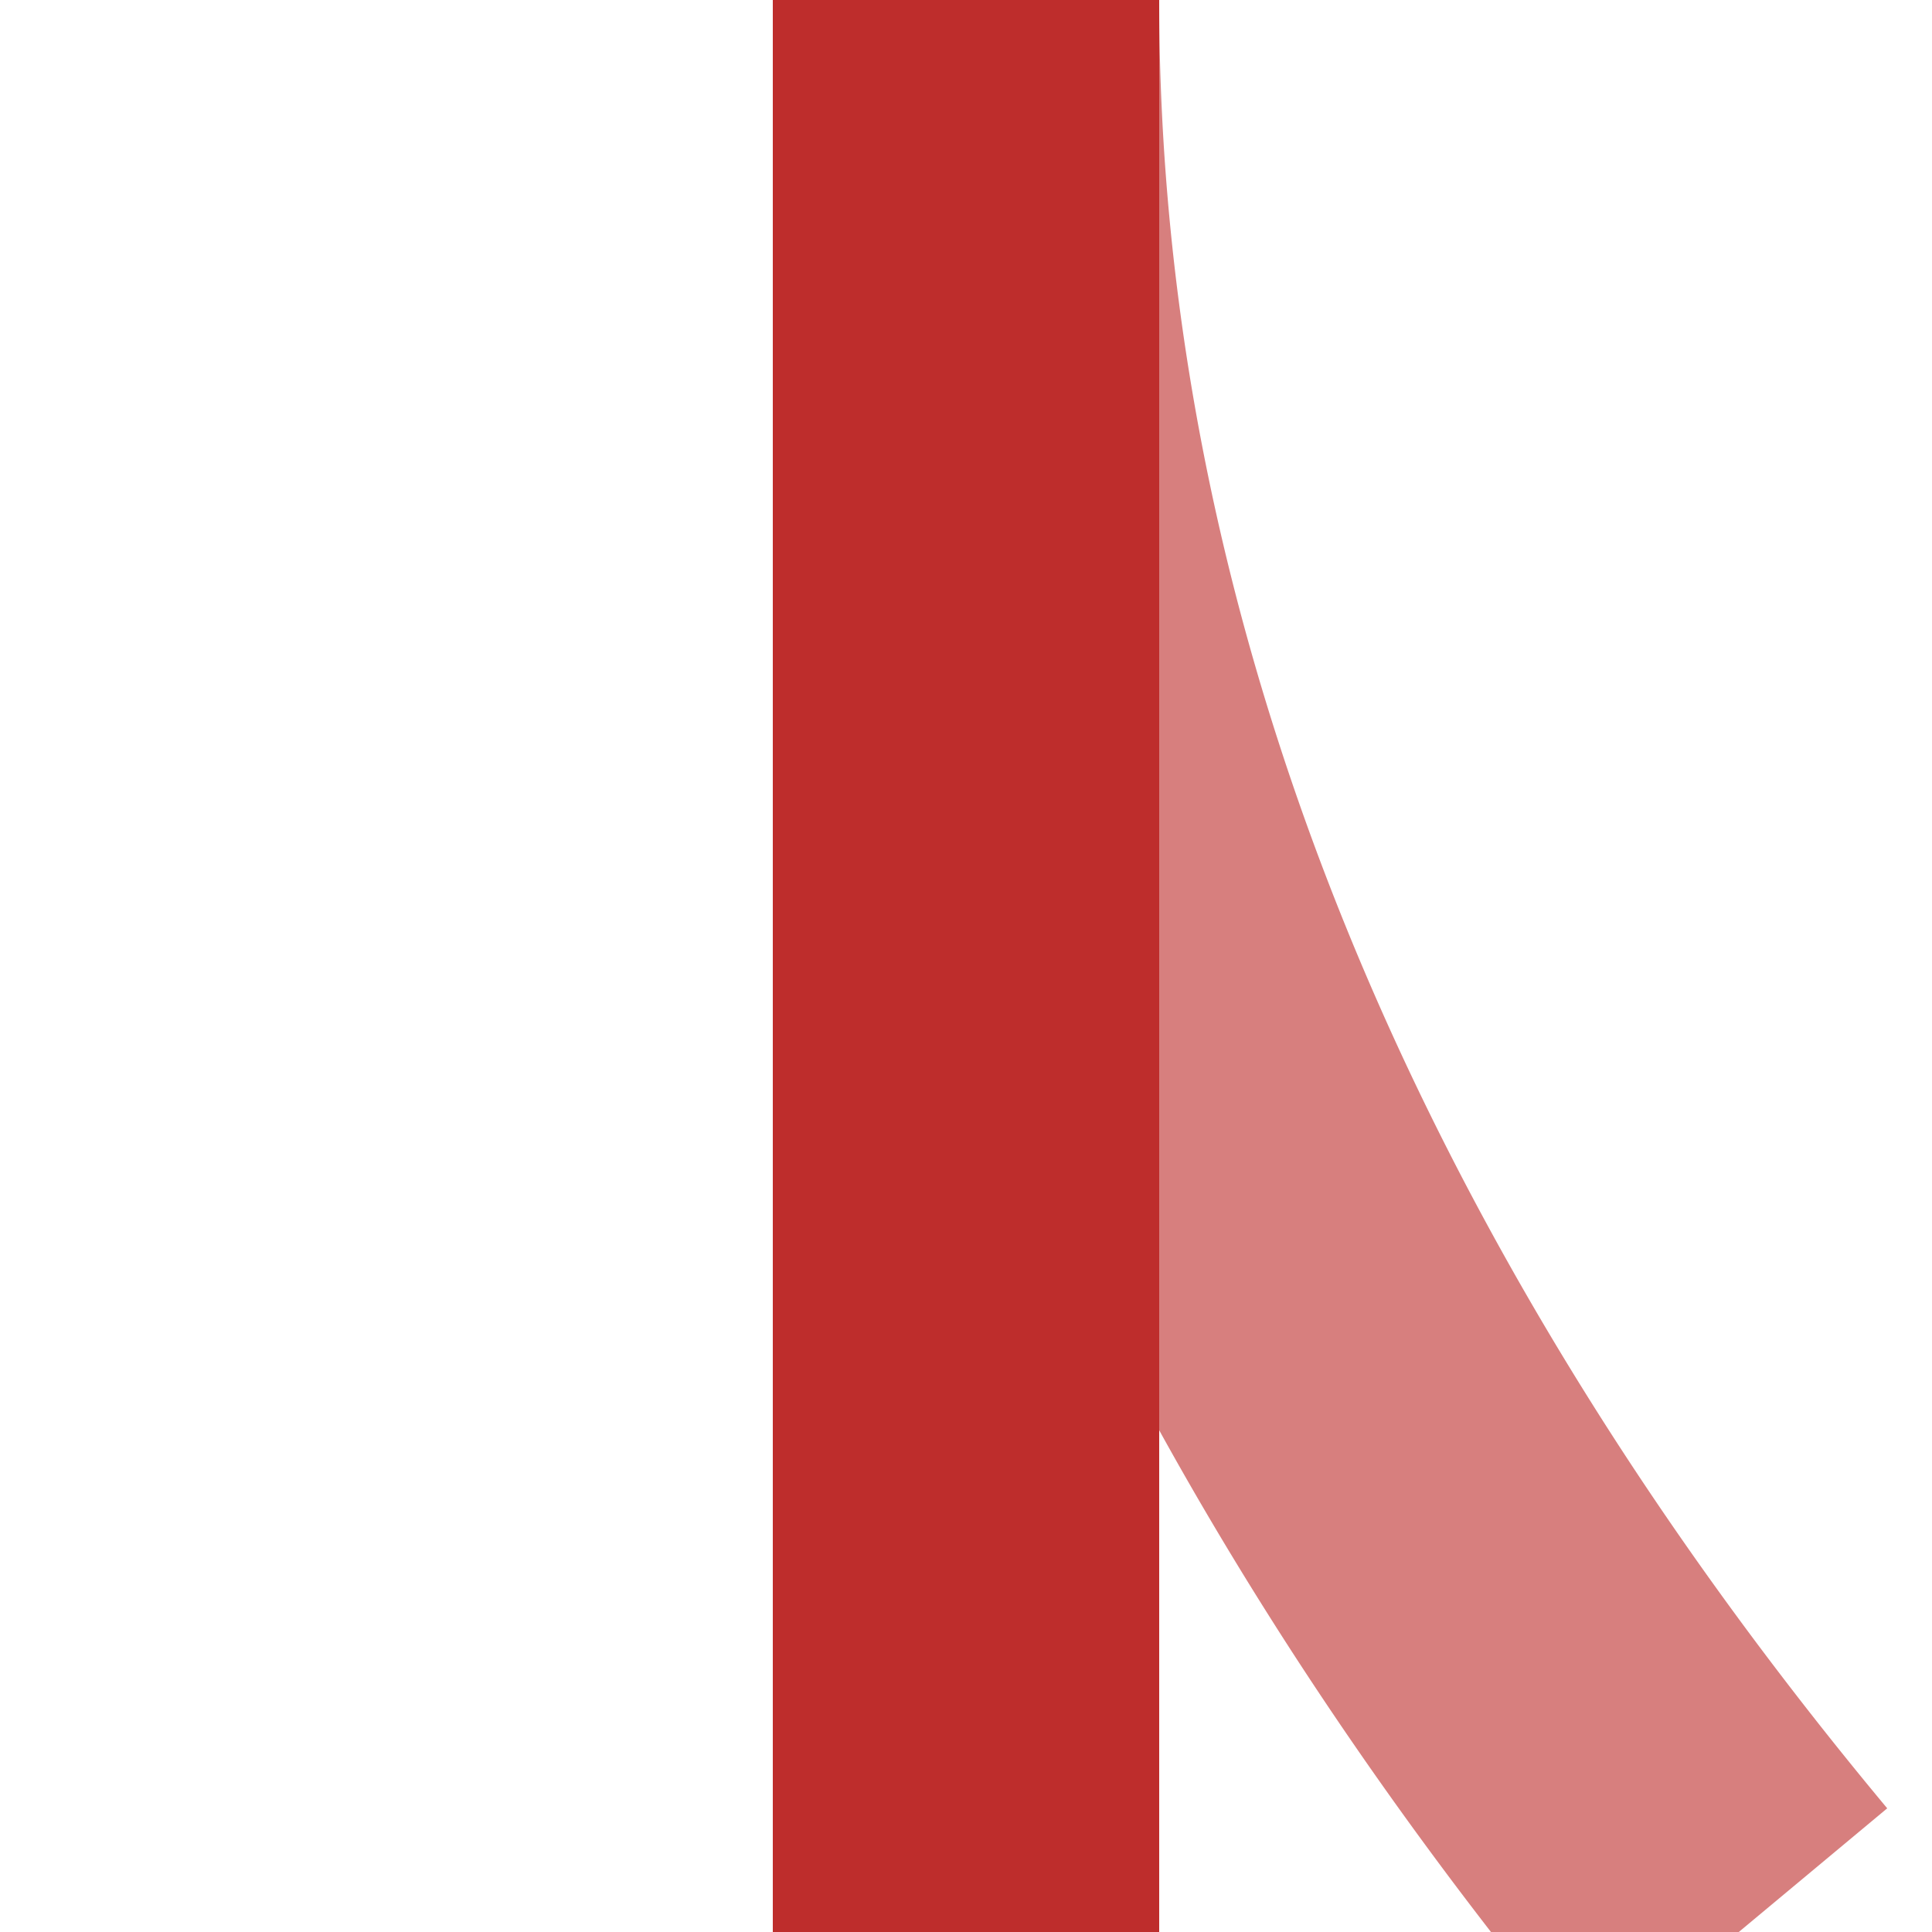
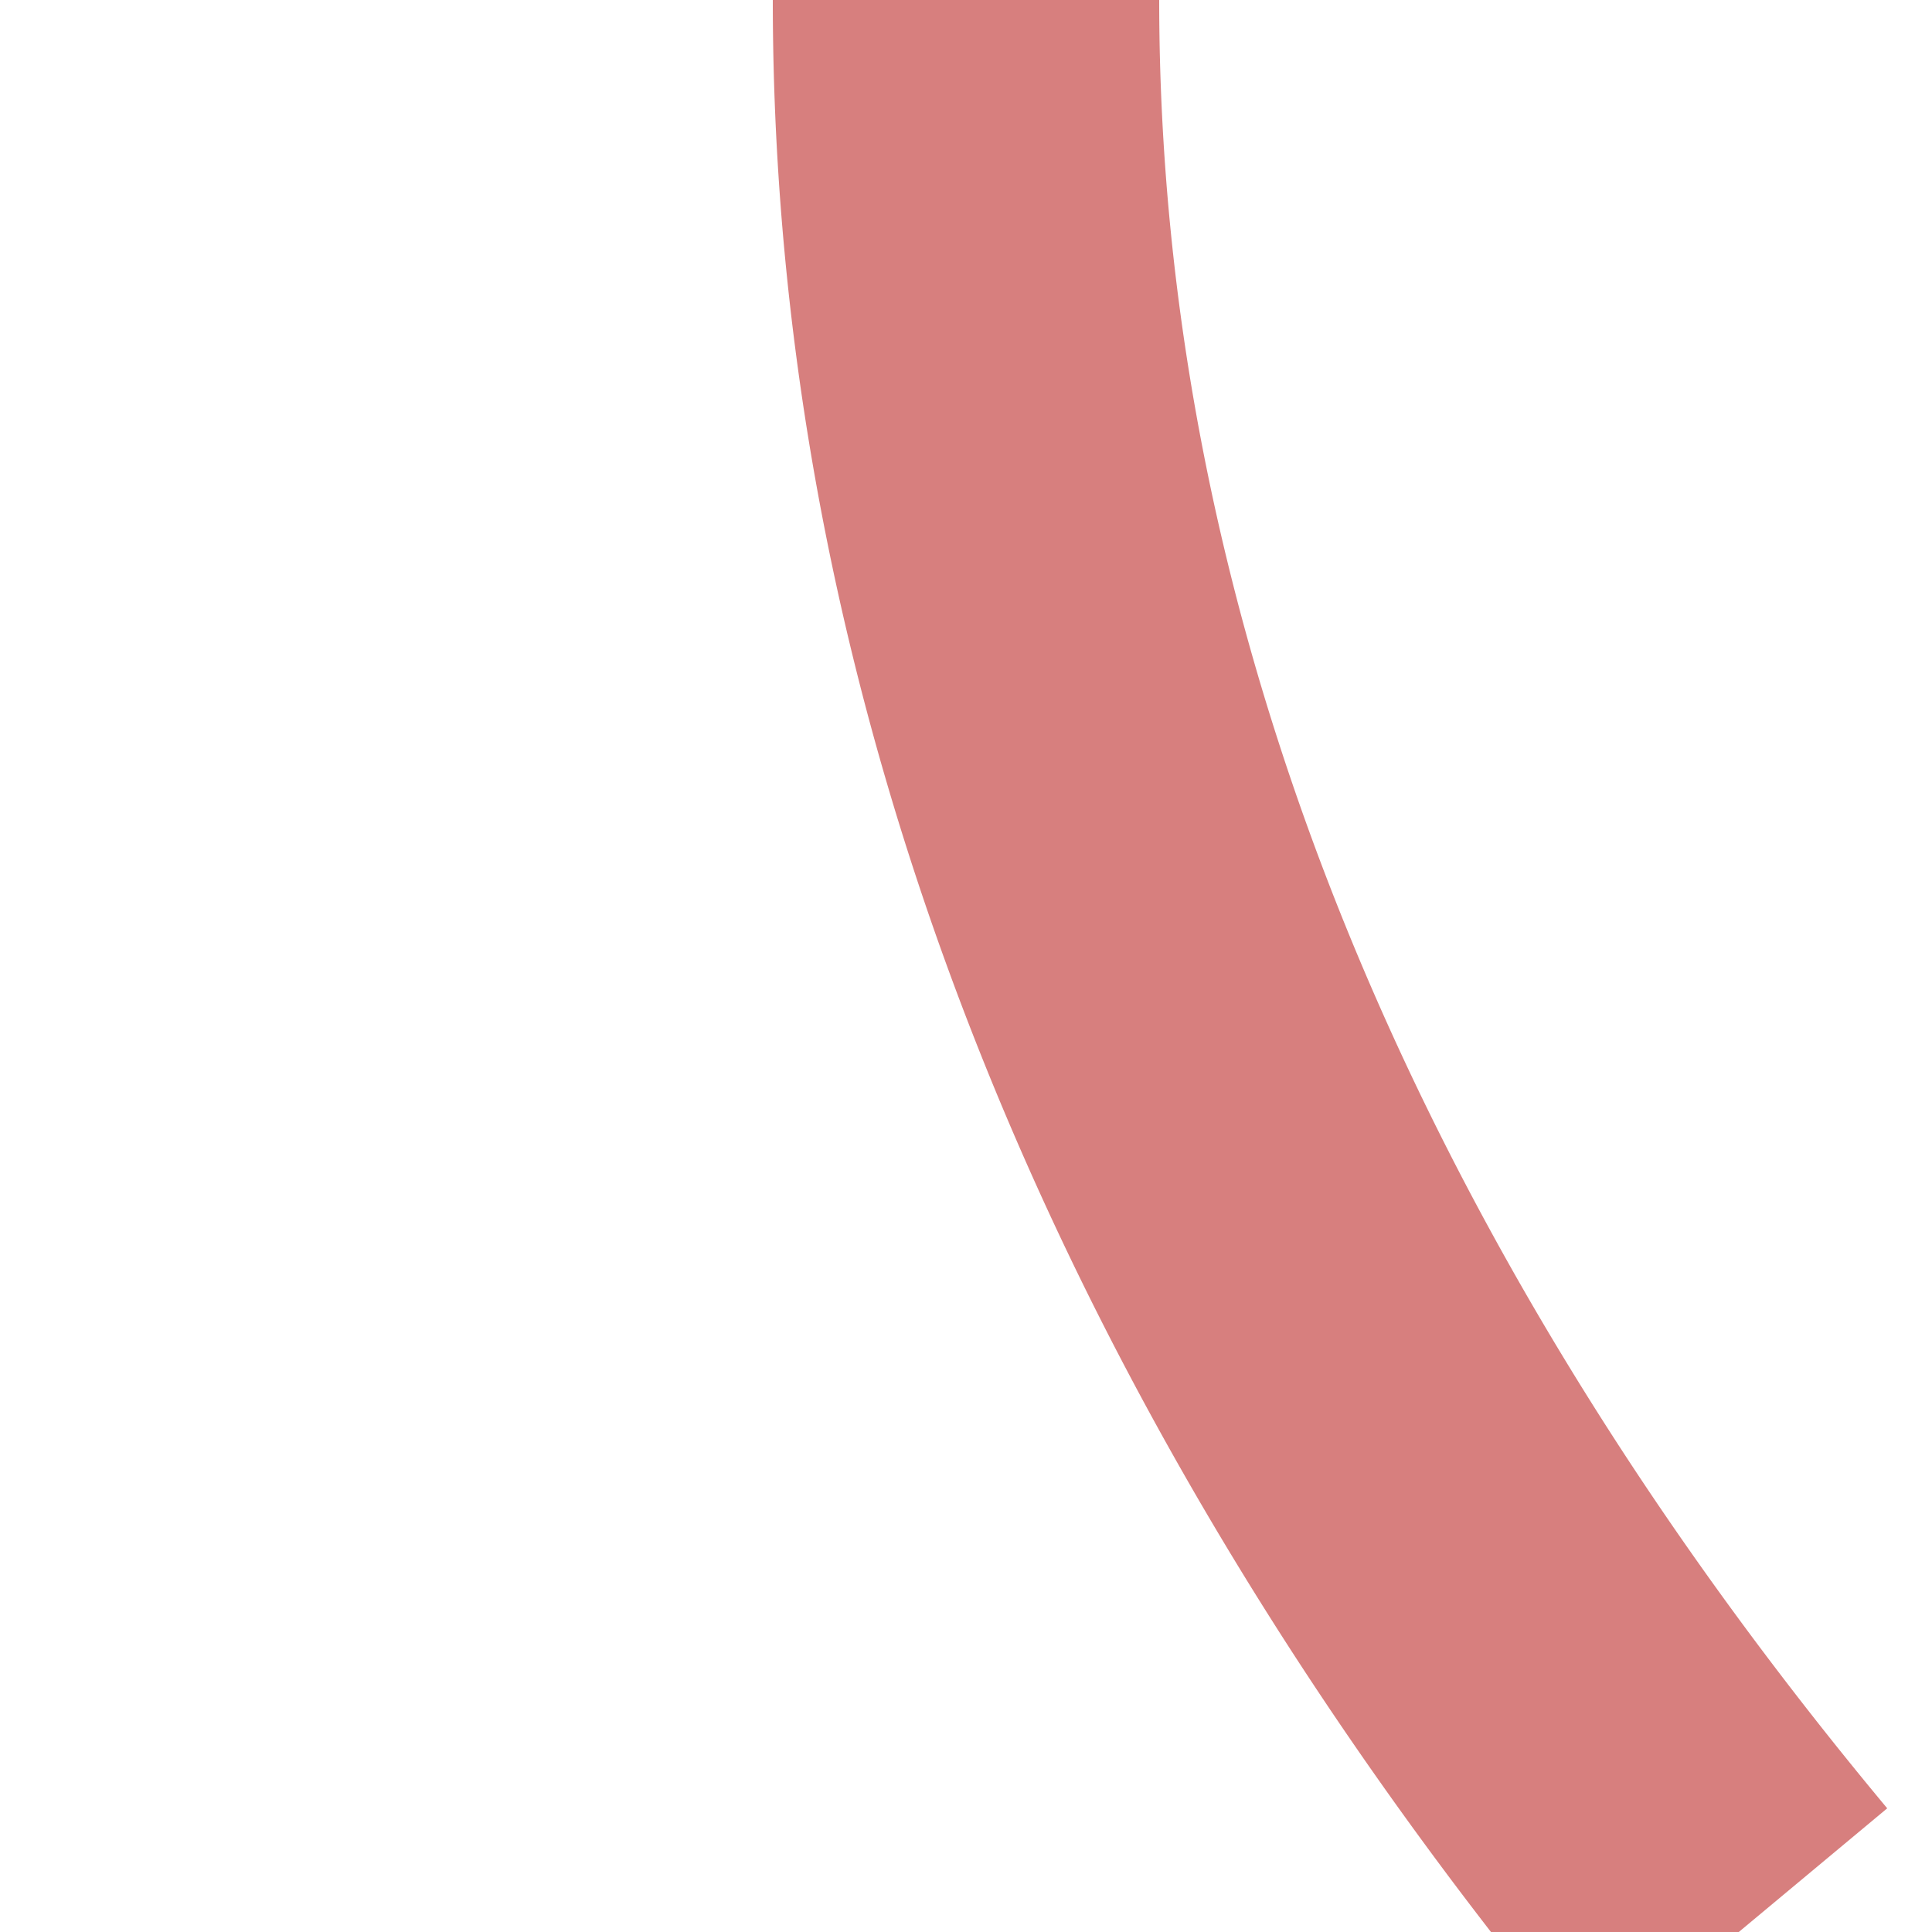
<svg xmlns="http://www.w3.org/2000/svg" width="500" height="500" viewBox="0 0 500 500">
  <title>
 KBS: eAbzweig nach links in Fahrtrichtung
</title>
  <g stroke="none" stroke-miterlimit="10" stroke-width="10" stroke-linecap="butt" stroke-linejoin="miter" fill="none" fill-rule="evenodd">
    <path d="M250,0 A2600,1300 0 0 0 450,500" stroke="#d77f7e" stroke-width="100" />
-     <rect width="100" height="500" x="200" y="0" fill="#be2d2c" />
  </g>
</svg>